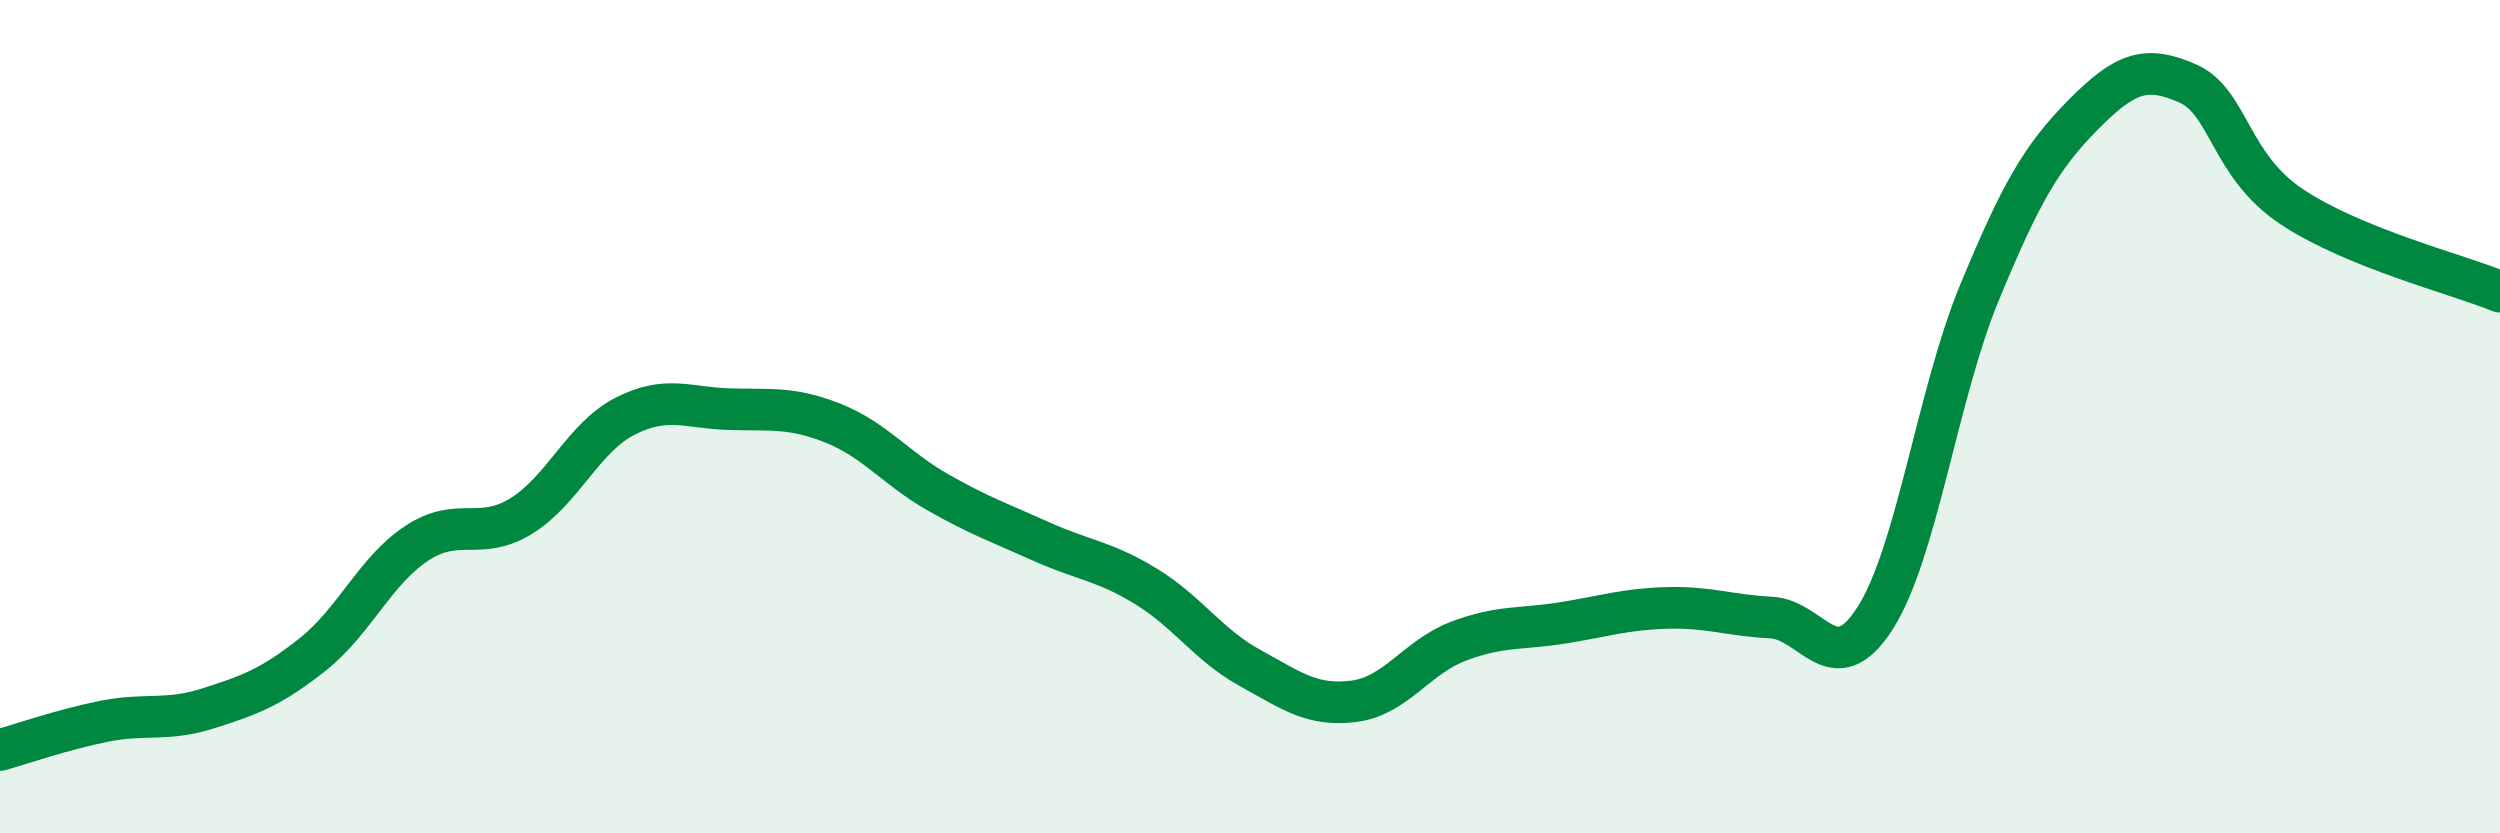
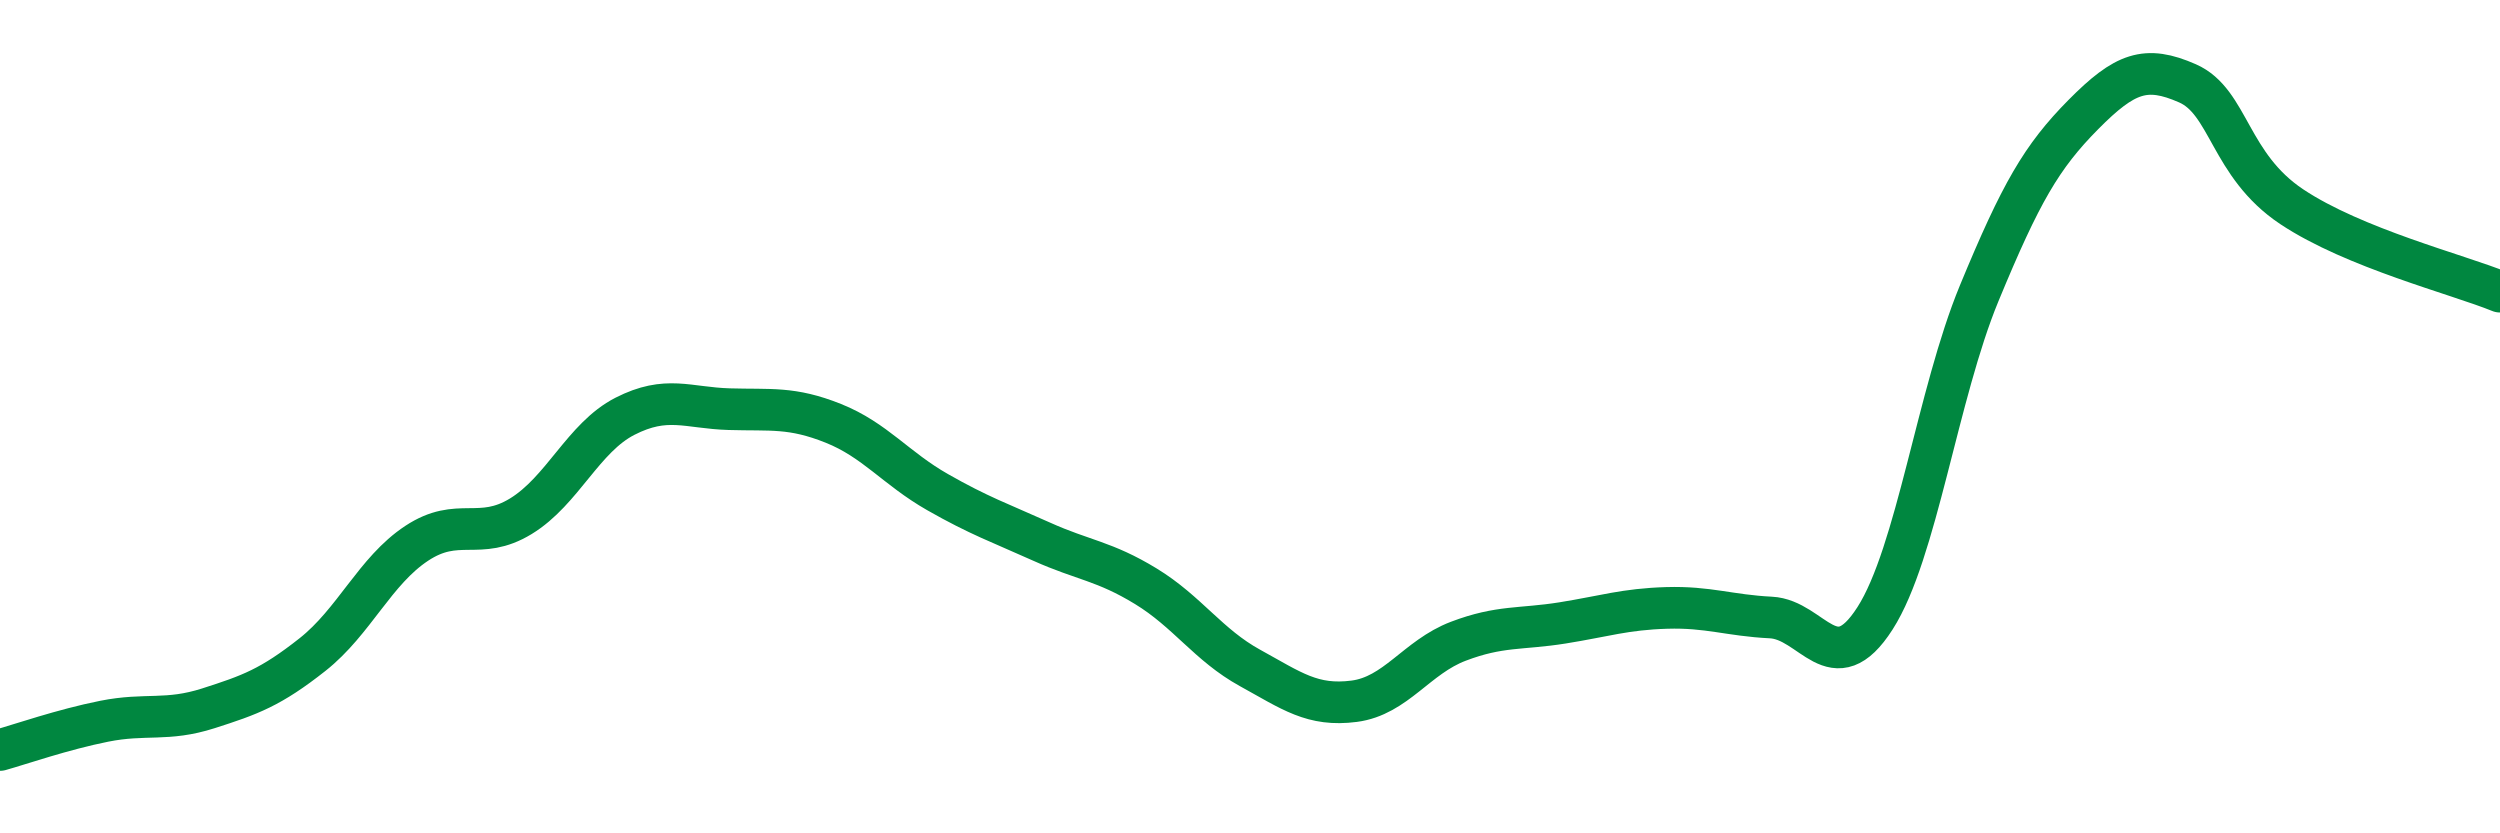
<svg xmlns="http://www.w3.org/2000/svg" width="60" height="20" viewBox="0 0 60 20">
-   <path d="M 0,18 C 0.5,17.86 1.5,17.51 2.5,17.31 C 3.5,17.11 4,17.32 5,17 C 6,16.68 6.5,16.5 7.5,15.71 C 8.5,14.92 9,13.7 10,13.04 C 11,12.38 11.5,13 12.5,12.39 C 13.5,11.78 14,10.5 15,9.99 C 16,9.48 16.5,9.79 17.5,9.82 C 18.5,9.85 19,9.76 20,10.16 C 21,10.56 21.5,11.24 22.5,11.81 C 23.5,12.38 24,12.55 25,13 C 26,13.45 26.5,13.46 27.5,14.07 C 28.5,14.68 29,15.48 30,16.03 C 31,16.58 31.5,16.96 32.5,16.83 C 33.5,16.7 34,15.77 35,15.39 C 36,15.01 36.5,15.11 37.5,14.95 C 38.5,14.79 39,14.62 40,14.59 C 41,14.56 41.5,14.77 42.5,14.82 C 43.5,14.87 44,16.4 45,14.84 C 46,13.28 46.5,9.46 47.5,7.04 C 48.5,4.62 49,3.76 50,2.75 C 51,1.74 51.5,1.56 52.5,2 C 53.5,2.44 53.5,3.96 55,4.96 C 56.5,5.96 59,6.59 60,7L60 20L0 20Z" fill="#008740" opacity="0.1" stroke-linecap="round" stroke-linejoin="round" />
  <path d="M 0,18 C 0.5,17.86 1.5,17.51 2.5,17.31 C 3.5,17.11 4,17.32 5,17 C 6,16.68 6.5,16.5 7.5,15.71 C 8.5,14.92 9,13.7 10,13.04 C 11,12.38 11.5,13 12.5,12.39 C 13.5,11.78 14,10.5 15,9.99 C 16,9.48 16.5,9.79 17.5,9.82 C 18.5,9.85 19,9.76 20,10.16 C 21,10.56 21.5,11.24 22.5,11.81 C 23.5,12.38 24,12.55 25,13 C 26,13.45 26.5,13.46 27.5,14.07 C 28.5,14.68 29,15.48 30,16.03 C 31,16.58 31.5,16.96 32.5,16.83 C 33.5,16.7 34,15.77 35,15.39 C 36,15.01 36.5,15.11 37.5,14.95 C 38.5,14.79 39,14.62 40,14.59 C 41,14.56 41.5,14.77 42.5,14.82 C 43.5,14.87 44,16.4 45,14.84 C 46,13.28 46.5,9.46 47.5,7.04 C 48.5,4.62 49,3.76 50,2.75 C 51,1.74 51.5,1.56 52.5,2 C 53.5,2.44 53.5,3.96 55,4.96 C 56.5,5.96 59,6.59 60,7" stroke="#008740" stroke-width="1" fill="none" stroke-linecap="round" stroke-linejoin="round" />
</svg>